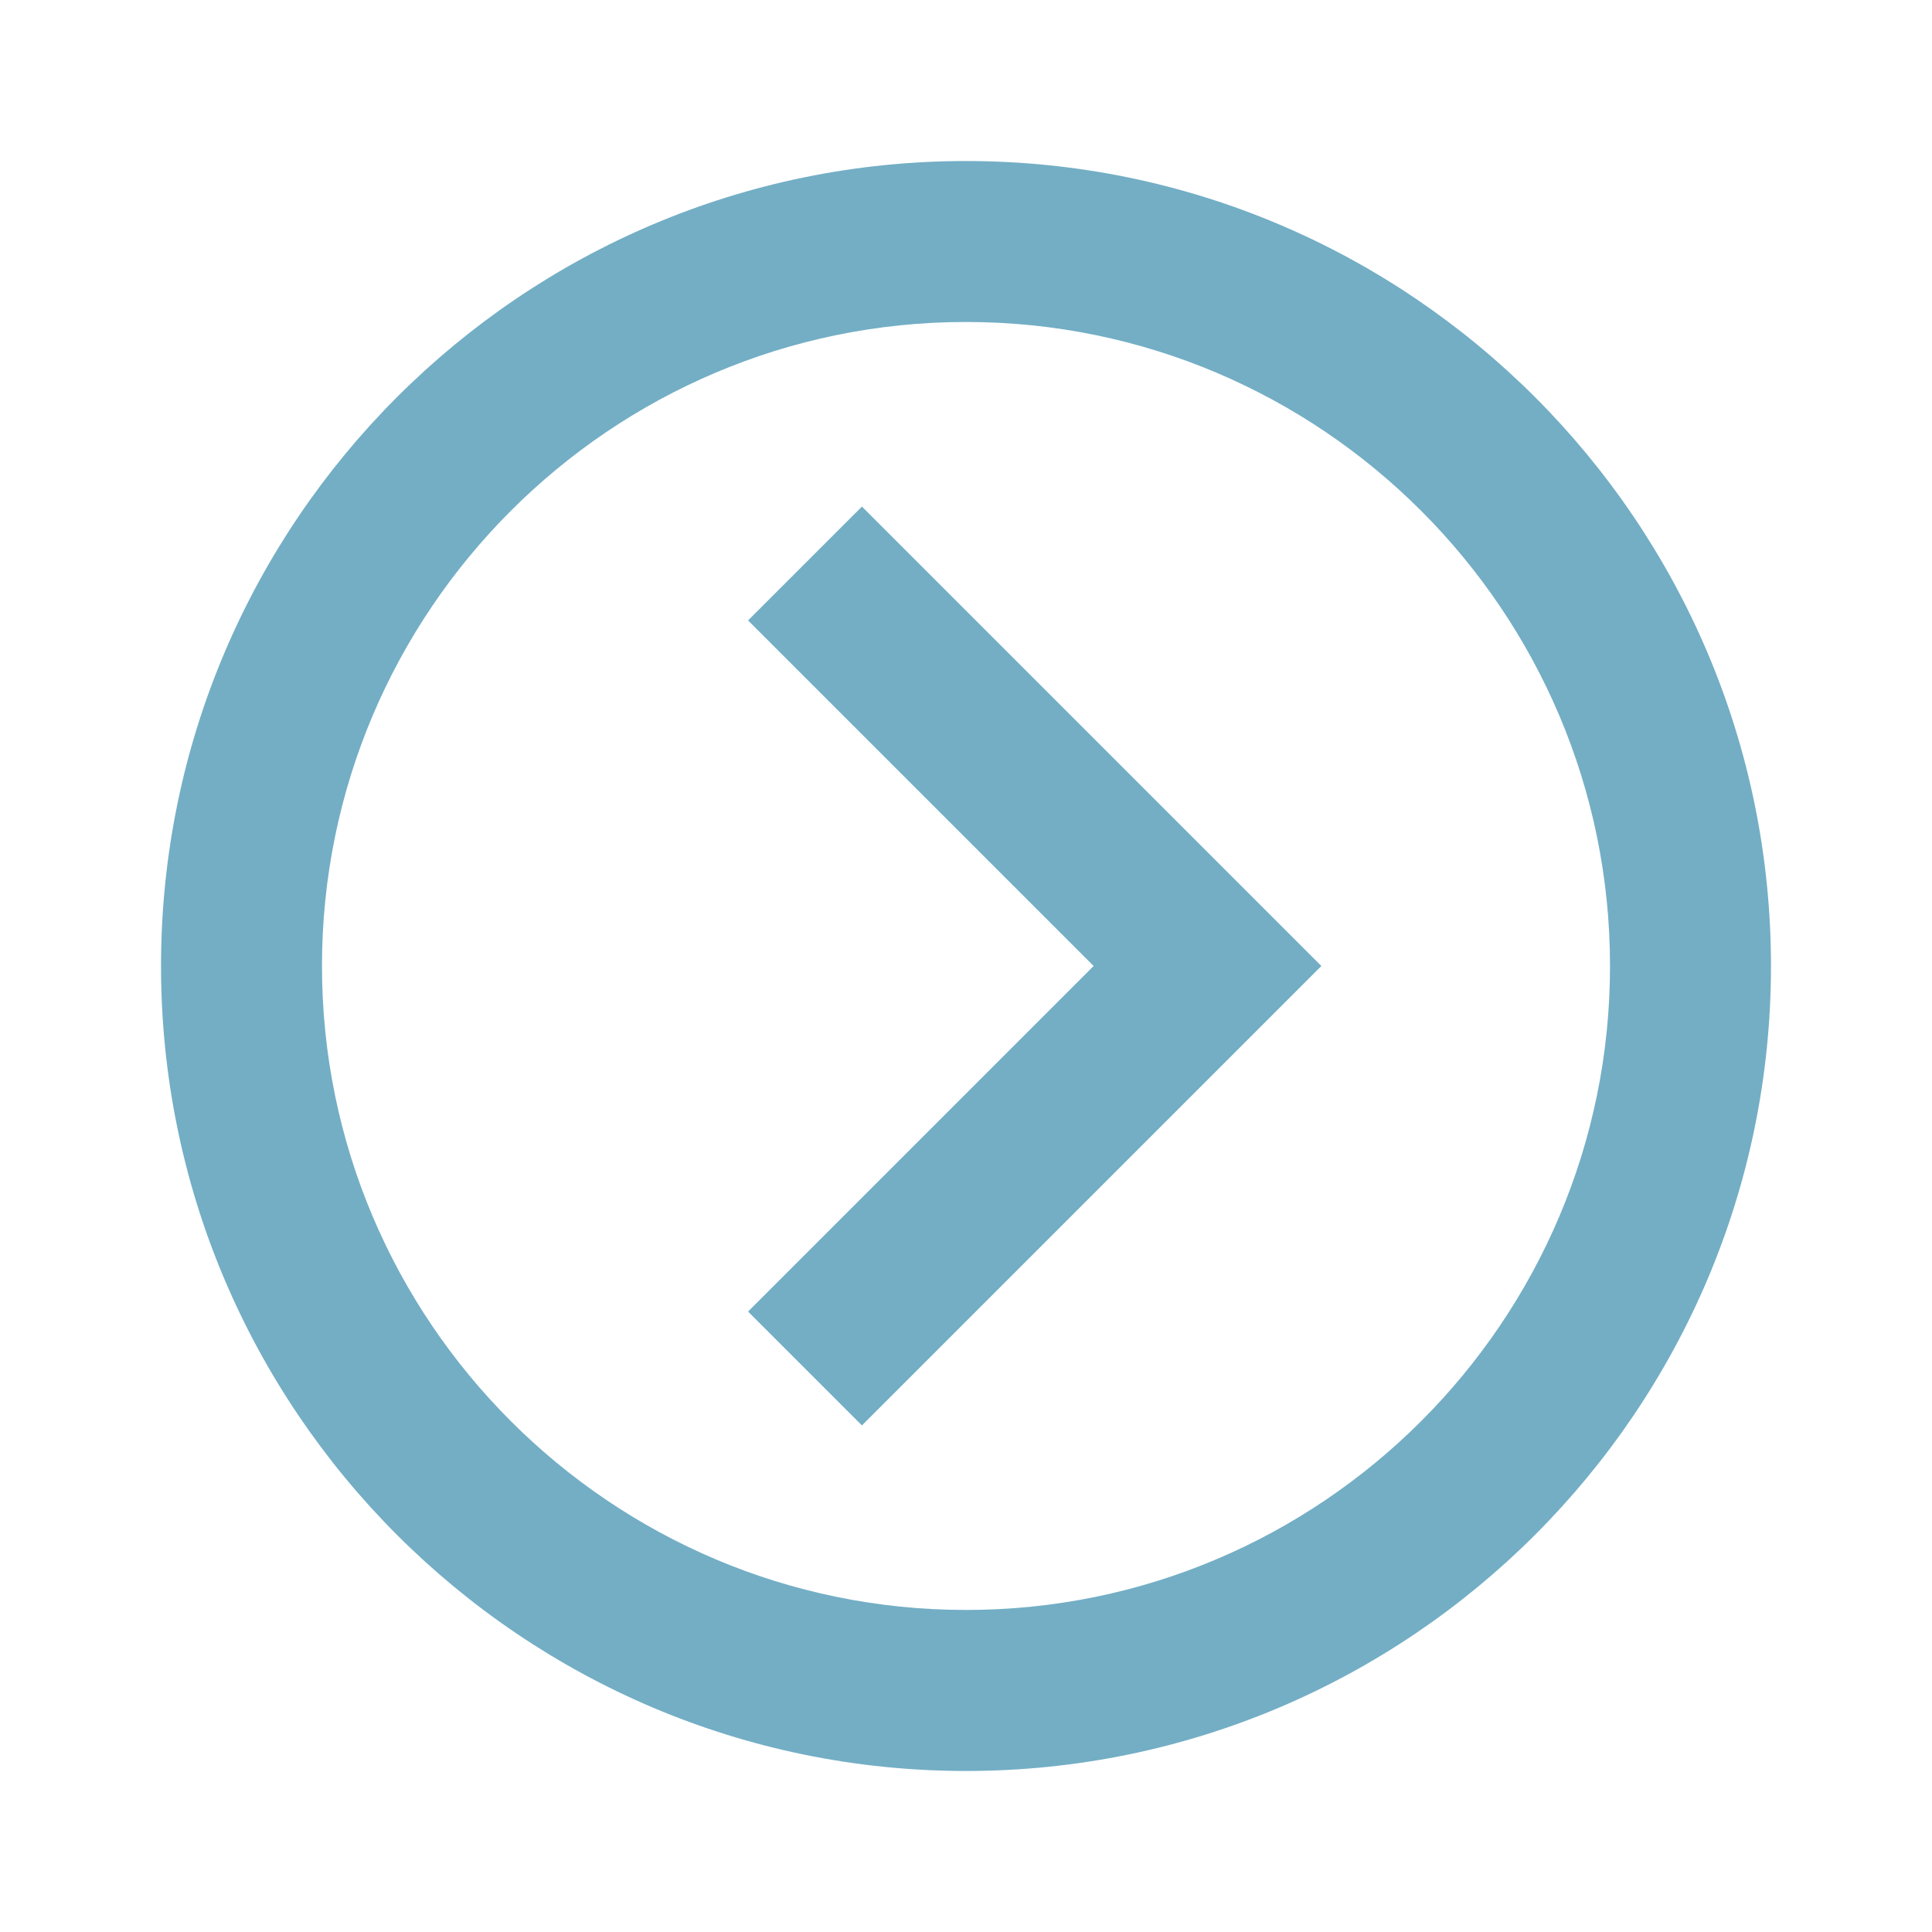
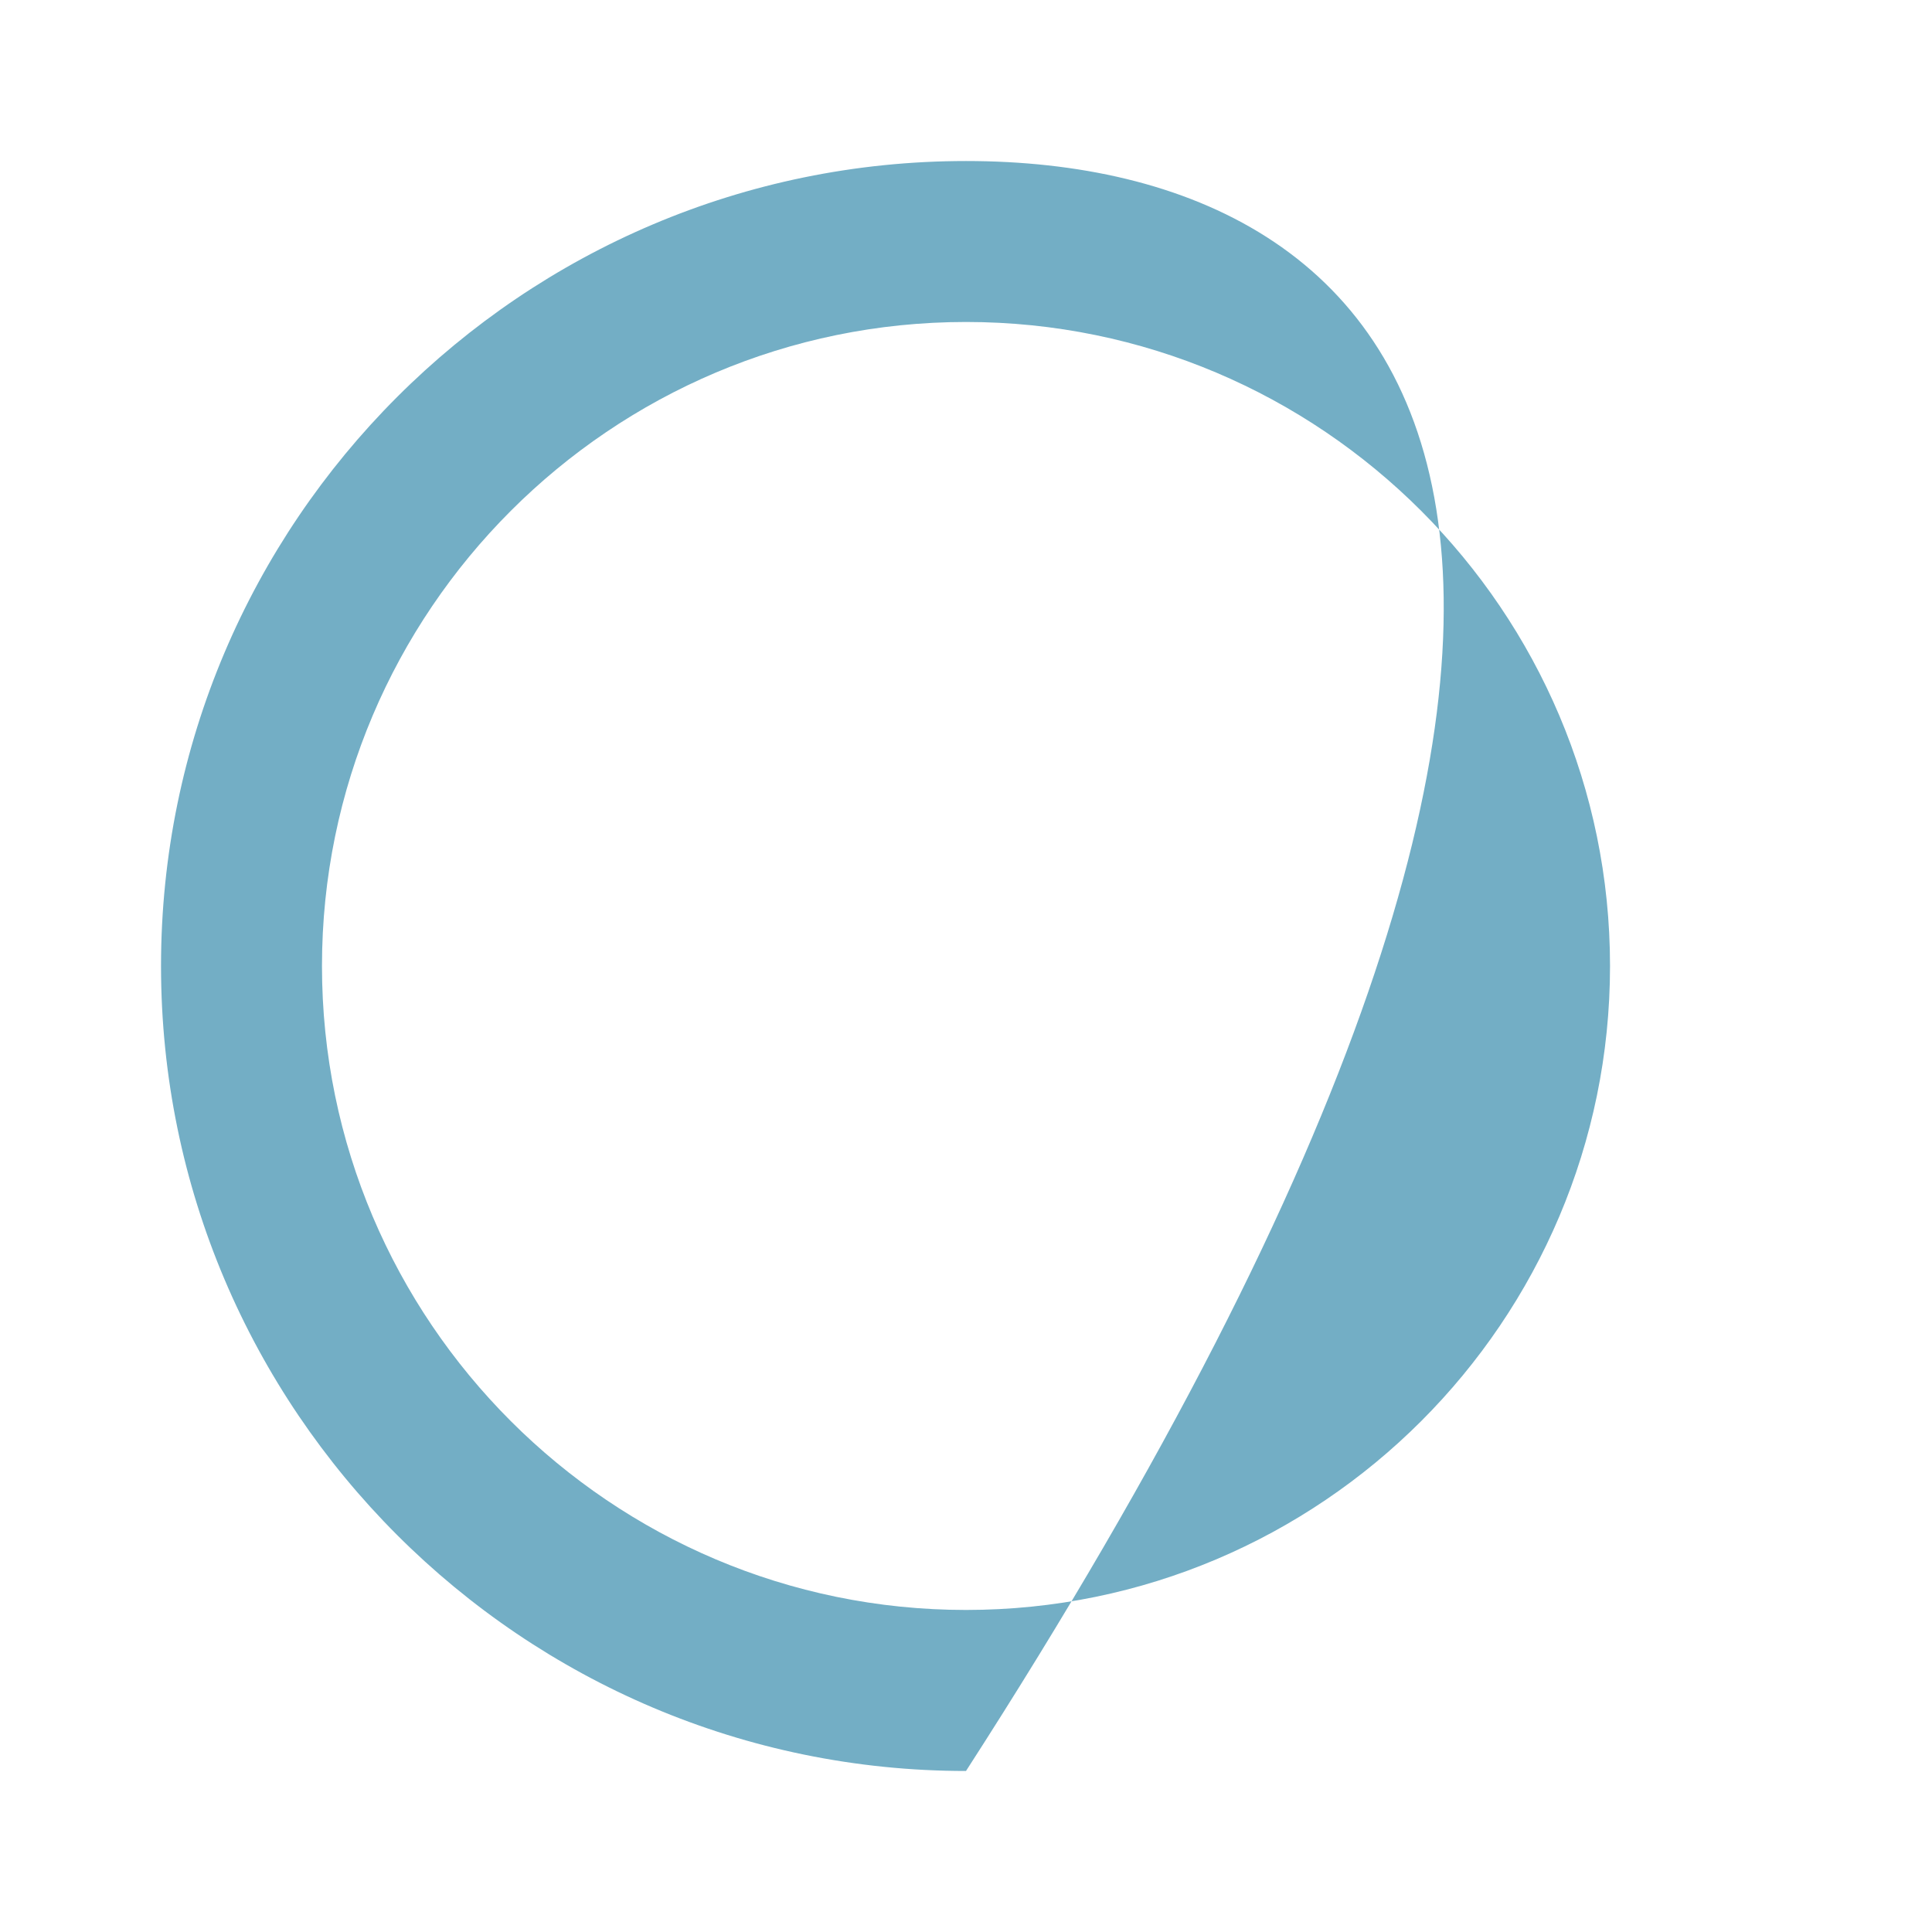
<svg xmlns="http://www.w3.org/2000/svg" width="29" height="29" viewBox="0 0 29 29" fill="none">
-   <path d="M14.5 2.417C7.837 2.417 2.417 7.837 2.417 14.5C2.417 21.163 7.837 26.583 14.5 26.583C21.163 26.583 26.583 21.163 26.583 14.5C26.583 7.837 21.163 2.417 14.5 2.417ZM14.5 24.166C9.17 24.166 4.833 19.83 4.833 14.5C4.833 9.17 9.17 4.833 14.5 4.833C19.83 4.833 24.167 9.17 24.167 14.5C24.167 19.83 19.83 24.166 14.5 24.166Z" fill="#73AEC5" />
-   <path d="M11.229 9.313L16.416 14.5L11.229 19.687L12.938 21.396L19.834 14.5L12.938 7.604L11.229 9.313Z" fill="#73AEC5" />
+   <path d="M14.5 2.417C7.837 2.417 2.417 7.837 2.417 14.5C2.417 21.163 7.837 26.583 14.5 26.583C26.583 7.837 21.163 2.417 14.5 2.417ZM14.5 24.166C9.17 24.166 4.833 19.83 4.833 14.5C4.833 9.17 9.17 4.833 14.5 4.833C19.83 4.833 24.167 9.17 24.167 14.5C24.167 19.83 19.83 24.166 14.5 24.166Z" fill="#73AEC5" />
</svg>